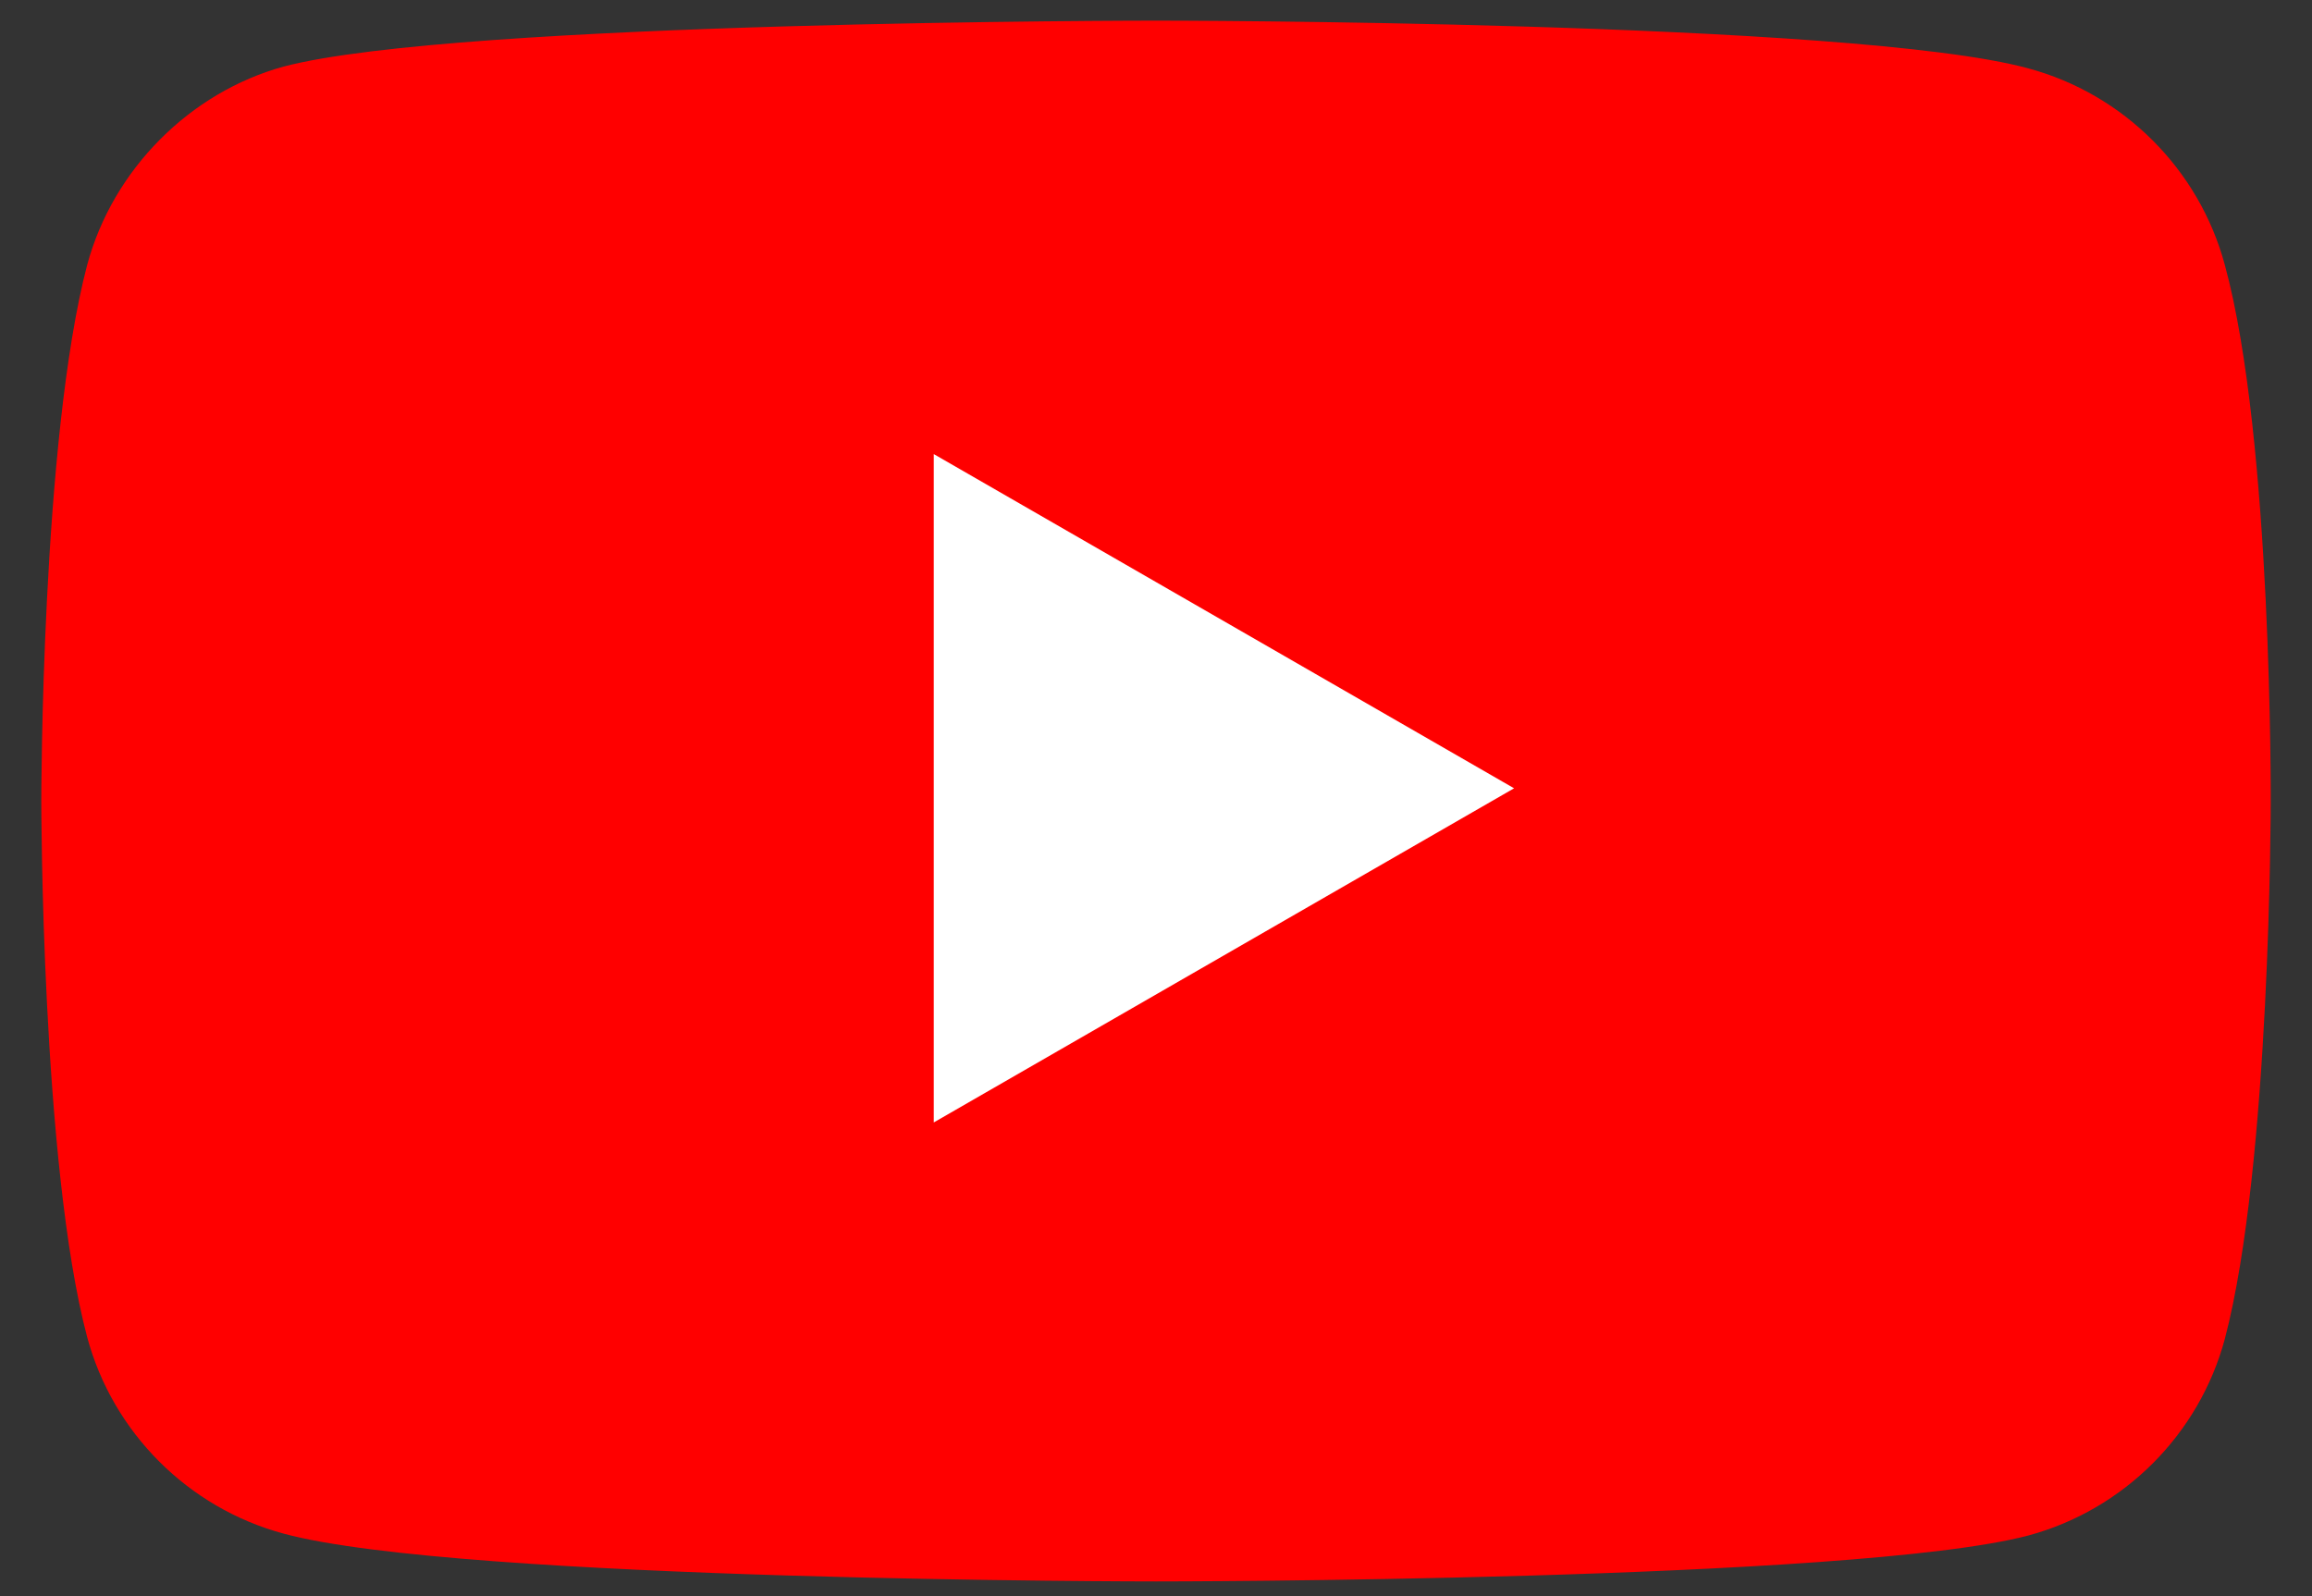
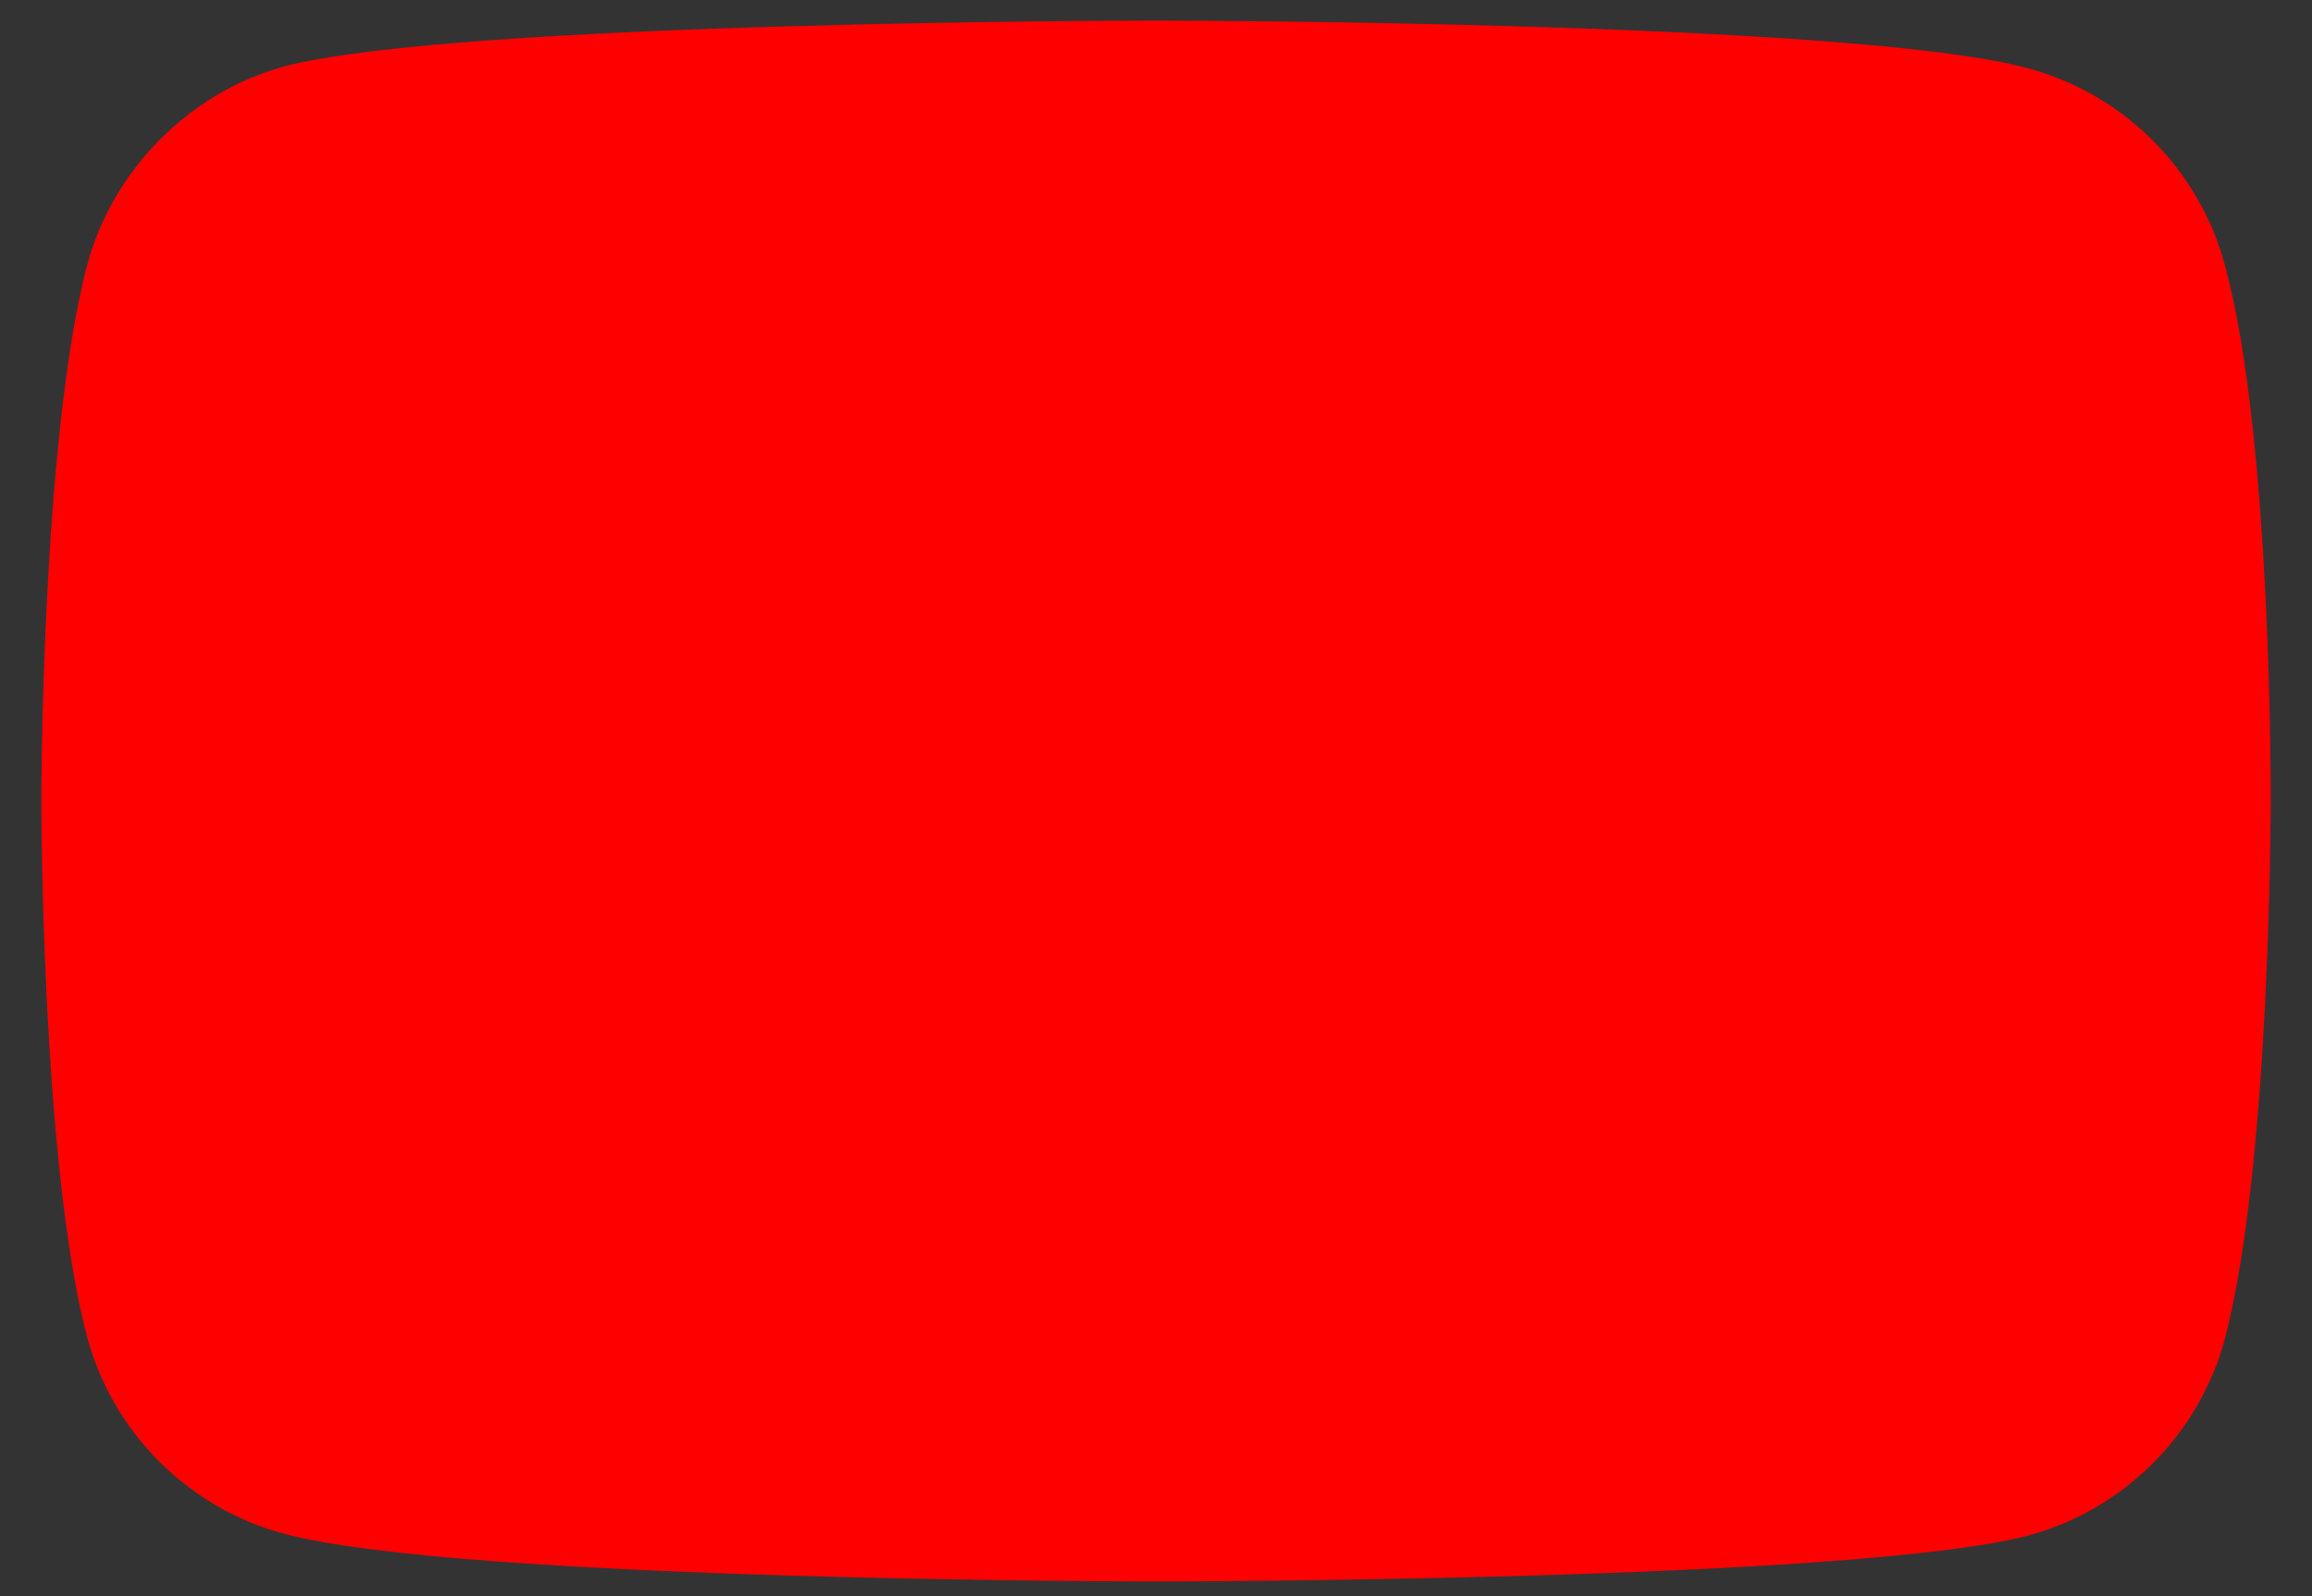
<svg xmlns="http://www.w3.org/2000/svg" width="42" height="29" viewBox="0 0 42 29" fill="none">
  <rect x="0" y="0" width="42" height="29" fill="#333333" stroke="none" />
  <path d="M40.416 4.812C39.949 3.077 38.581 1.709 36.846 1.242C33.677 0.375 21 0.375 21 0.375C21 0.375 8.323 0.375 5.154 1.209C3.452 1.676 2.051 3.077 1.584 4.812C0.75 7.981 0.75 14.553 0.75 14.553C0.75 14.553 0.75 21.159 1.584 24.295C2.051 26.029 3.419 27.397 5.154 27.864C8.356 28.732 21 28.732 21 28.732C21 28.732 33.677 28.732 36.846 27.898C38.581 27.43 39.949 26.063 40.416 24.328C41.25 21.159 41.25 14.587 41.25 14.587C41.25 14.587 41.283 7.981 40.416 4.812Z" fill="#FF0000" />
-   <path d="M16.963 20.393L27.505 14.322L16.963 8.25V20.393Z" fill="white" />
</svg>